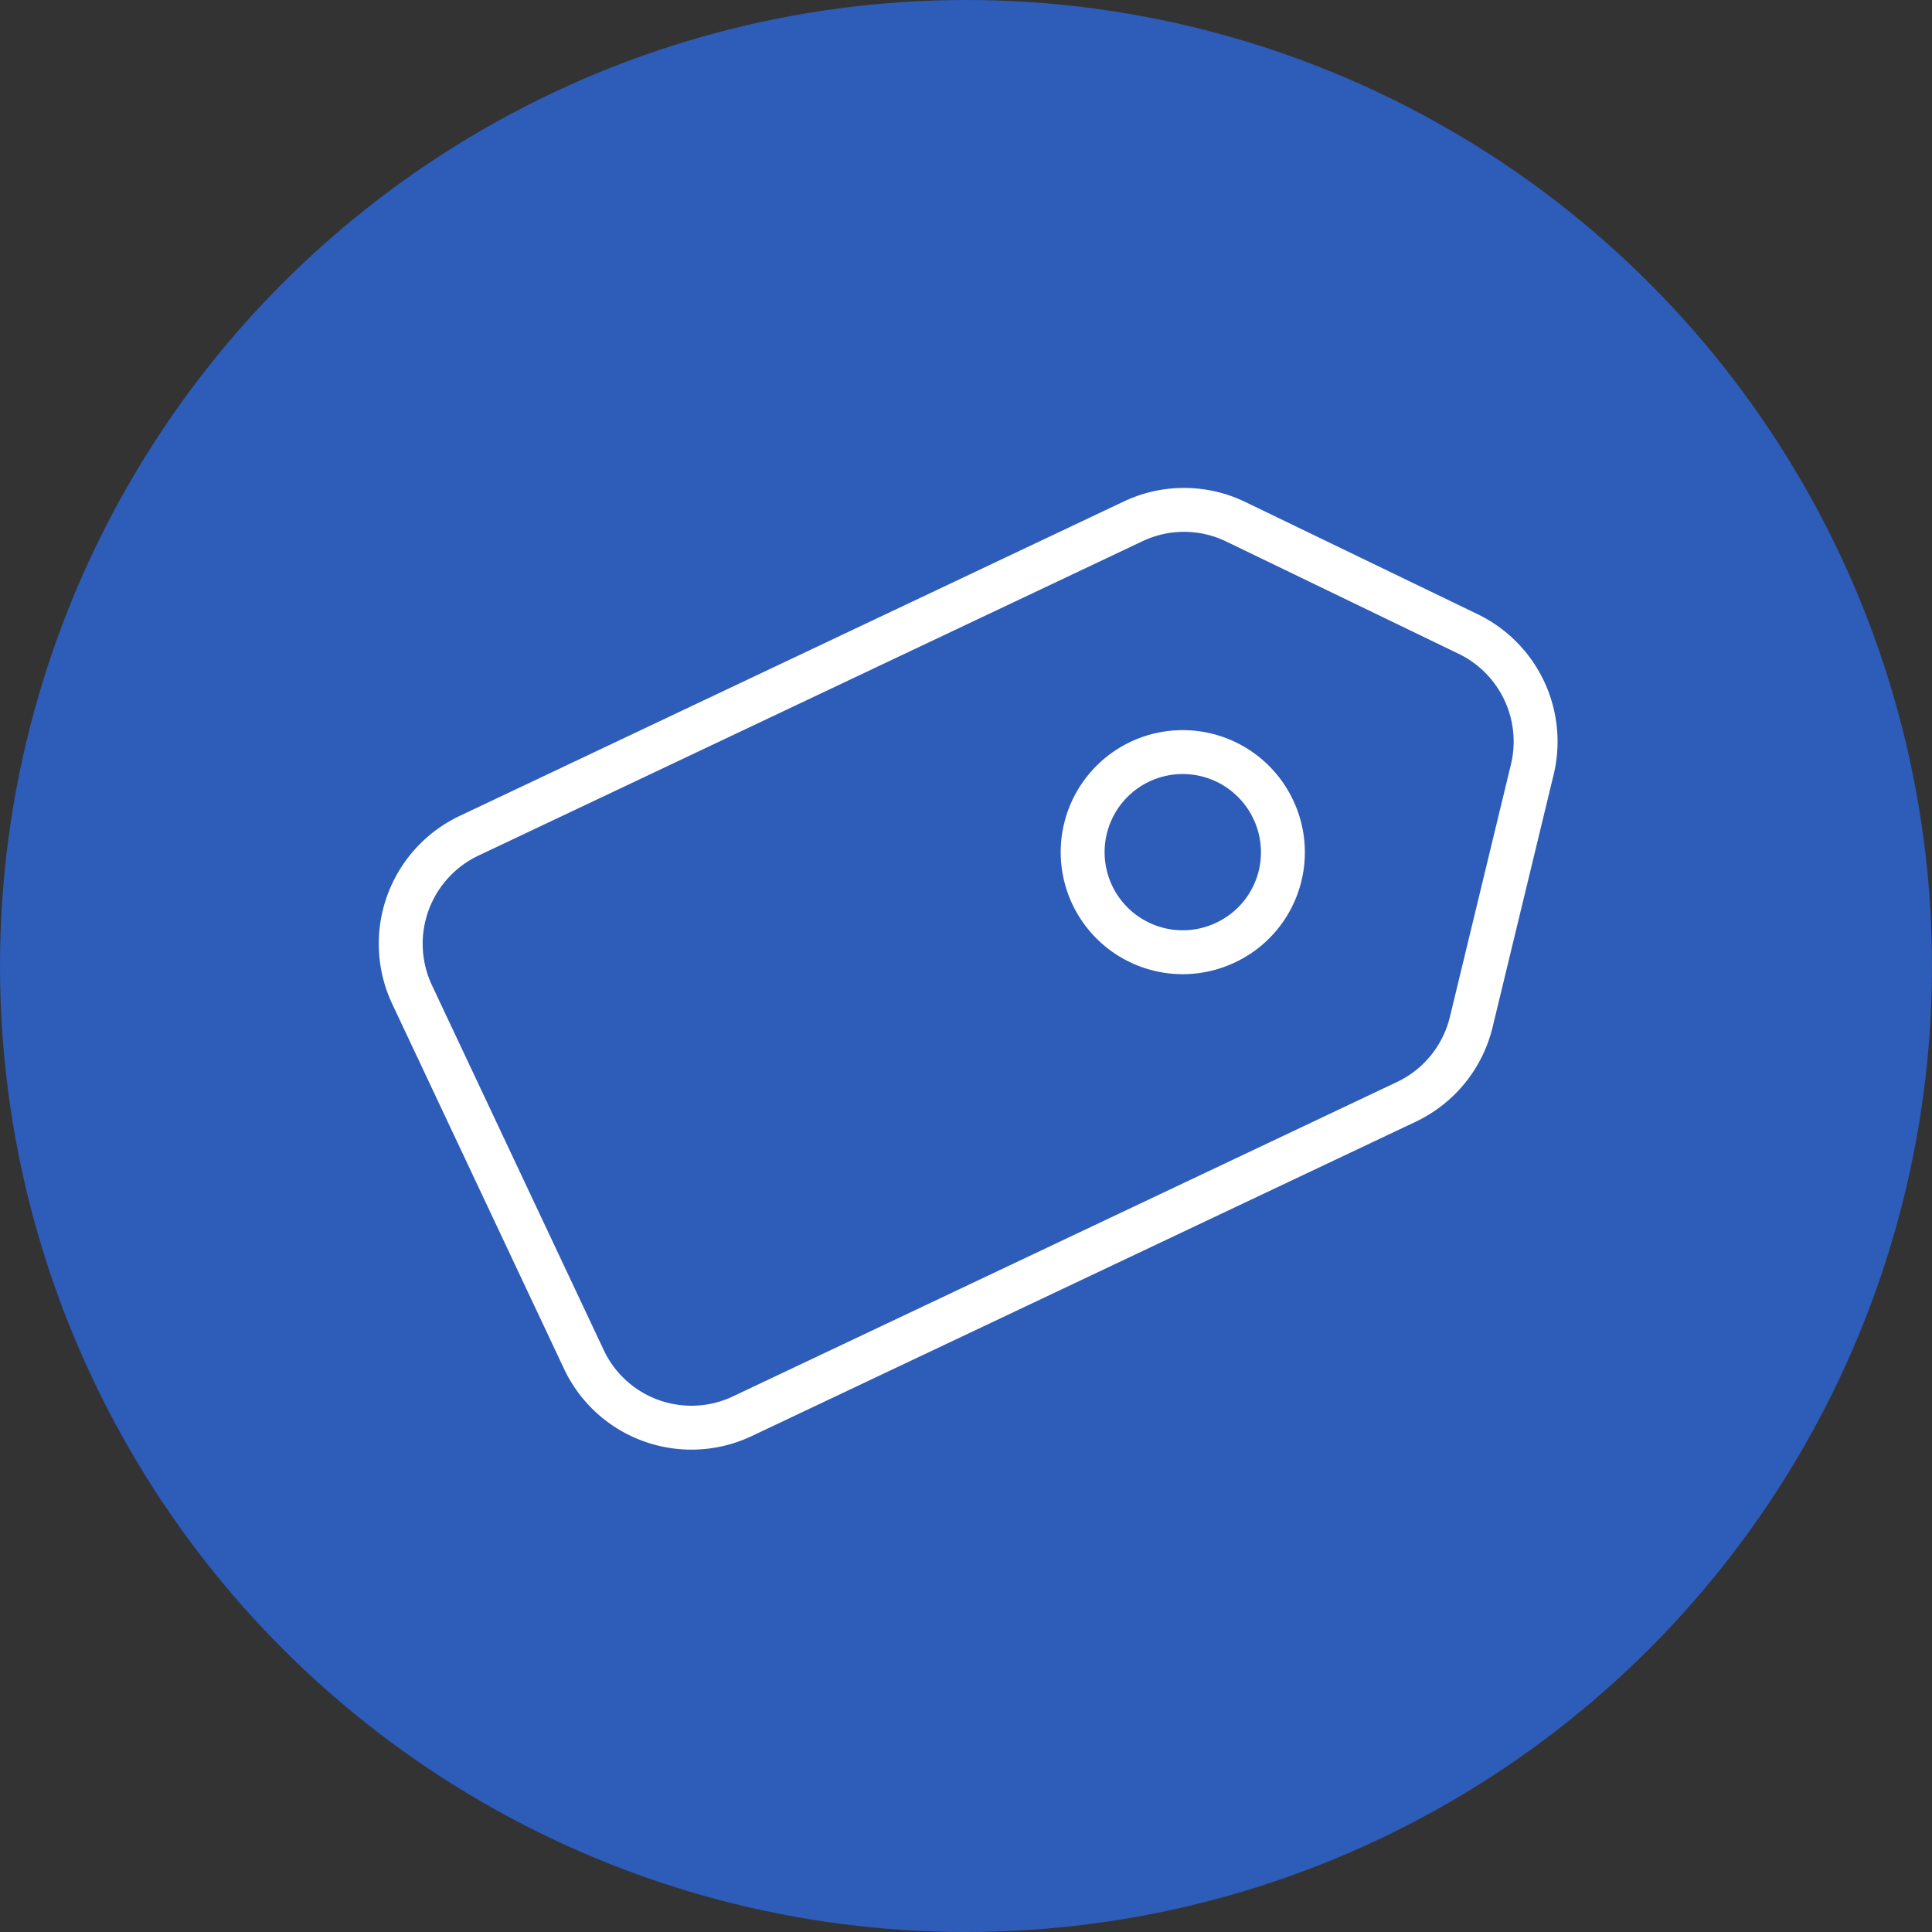
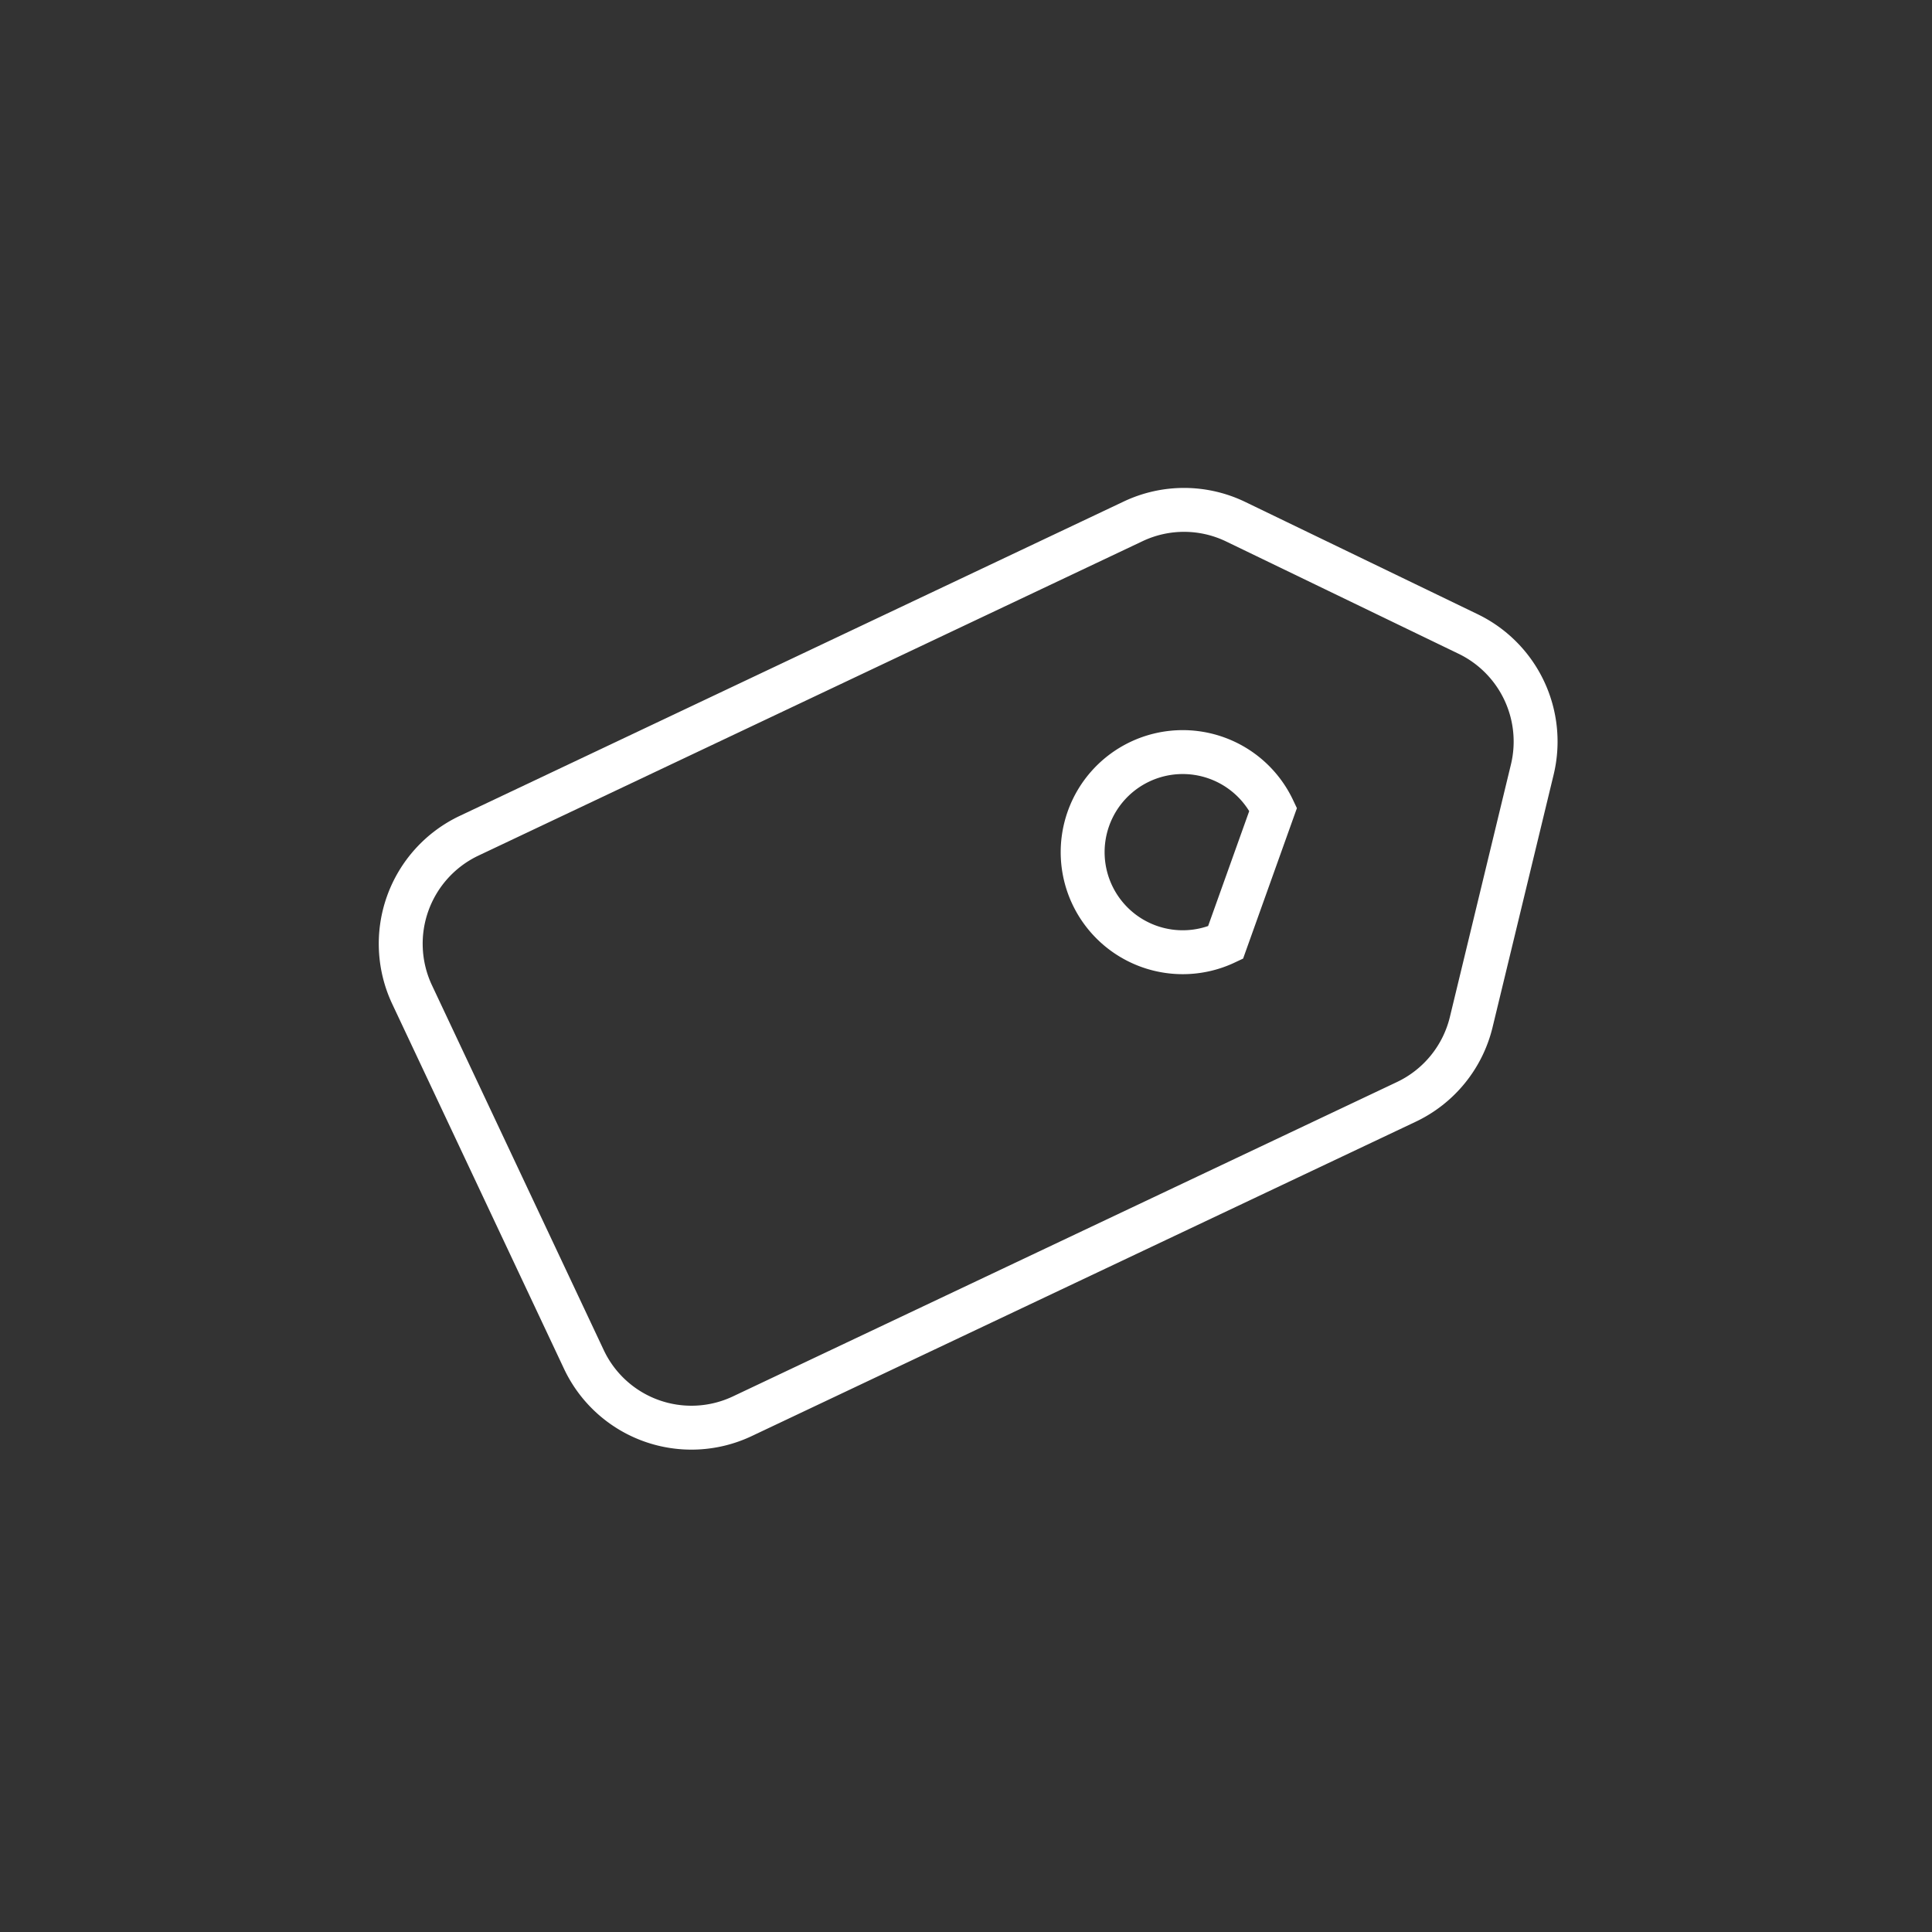
<svg xmlns="http://www.w3.org/2000/svg" width="88" height="88" viewBox="0 0 88 88">
  <rect x="0" y="0" width="88" height="88" fill="#333333" stroke="none" />
  <defs>
    <clipPath id="clip-path">
      <rect width="88" height="88" fill="none" />
    </clipPath>
    <clipPath id="clip-path-2">
      <rect id="Rectangle_1302" data-name="Rectangle 1302" width="54.391" height="44.513" fill="none" stroke="#707070" stroke-width="2" />
    </clipPath>
  </defs>
  <g id="Repeat_Grid_4" data-name="Repeat Grid 4" clip-path="url(#clip-path)">
    <g id="Group_1352" data-name="Group 1352" transform="translate(-8805.304 4740.696)">
-       <circle id="Ellipse_147" data-name="Ellipse 147" cx="44" cy="44" r="44" transform="translate(8805.304 -4740.696)" fill="#2d5cb9" />
      <g id="icon_brands" data-name="icon brands" transform="translate(8822.207 -4718.824)">
        <g id="Group_1185" data-name="Group 1185" clip-path="url(#clip-path-2)">
          <path id="Path_7827" data-name="Path 7827" d="M42.032,4.539,52.624,9.656a5.442,5.442,0,0,1,2.916,6.179L52.761,27.329a5.434,5.434,0,0,1-2.954,3.635L19.555,45.286a5.415,5.415,0,0,1-7.217-2.6L4.52,26.083a5.443,5.443,0,0,1,2.588-7.237L37.365,4.521A5.408,5.408,0,0,1,42.032,4.539Z" transform="translate(-2.651 -2.648)" fill="none" stroke="#fff" stroke-miterlimit="10" stroke-width="2" />
-           <path id="Path_7828" data-name="Path 7828" d="M102.639,45.282a4.558,4.558,0,1,1,2.171-6.071A4.542,4.542,0,0,1,102.639,45.282Z" transform="translate(-63.722 -24.219)" fill="none" stroke="#fff" stroke-miterlimit="10" stroke-width="2" />
+           <path id="Path_7828" data-name="Path 7828" d="M102.639,45.282a4.558,4.558,0,1,1,2.171-6.071Z" transform="translate(-63.722 -24.219)" fill="none" stroke="#fff" stroke-miterlimit="10" stroke-width="2" />
        </g>
      </g>
    </g>
  </g>
</svg>